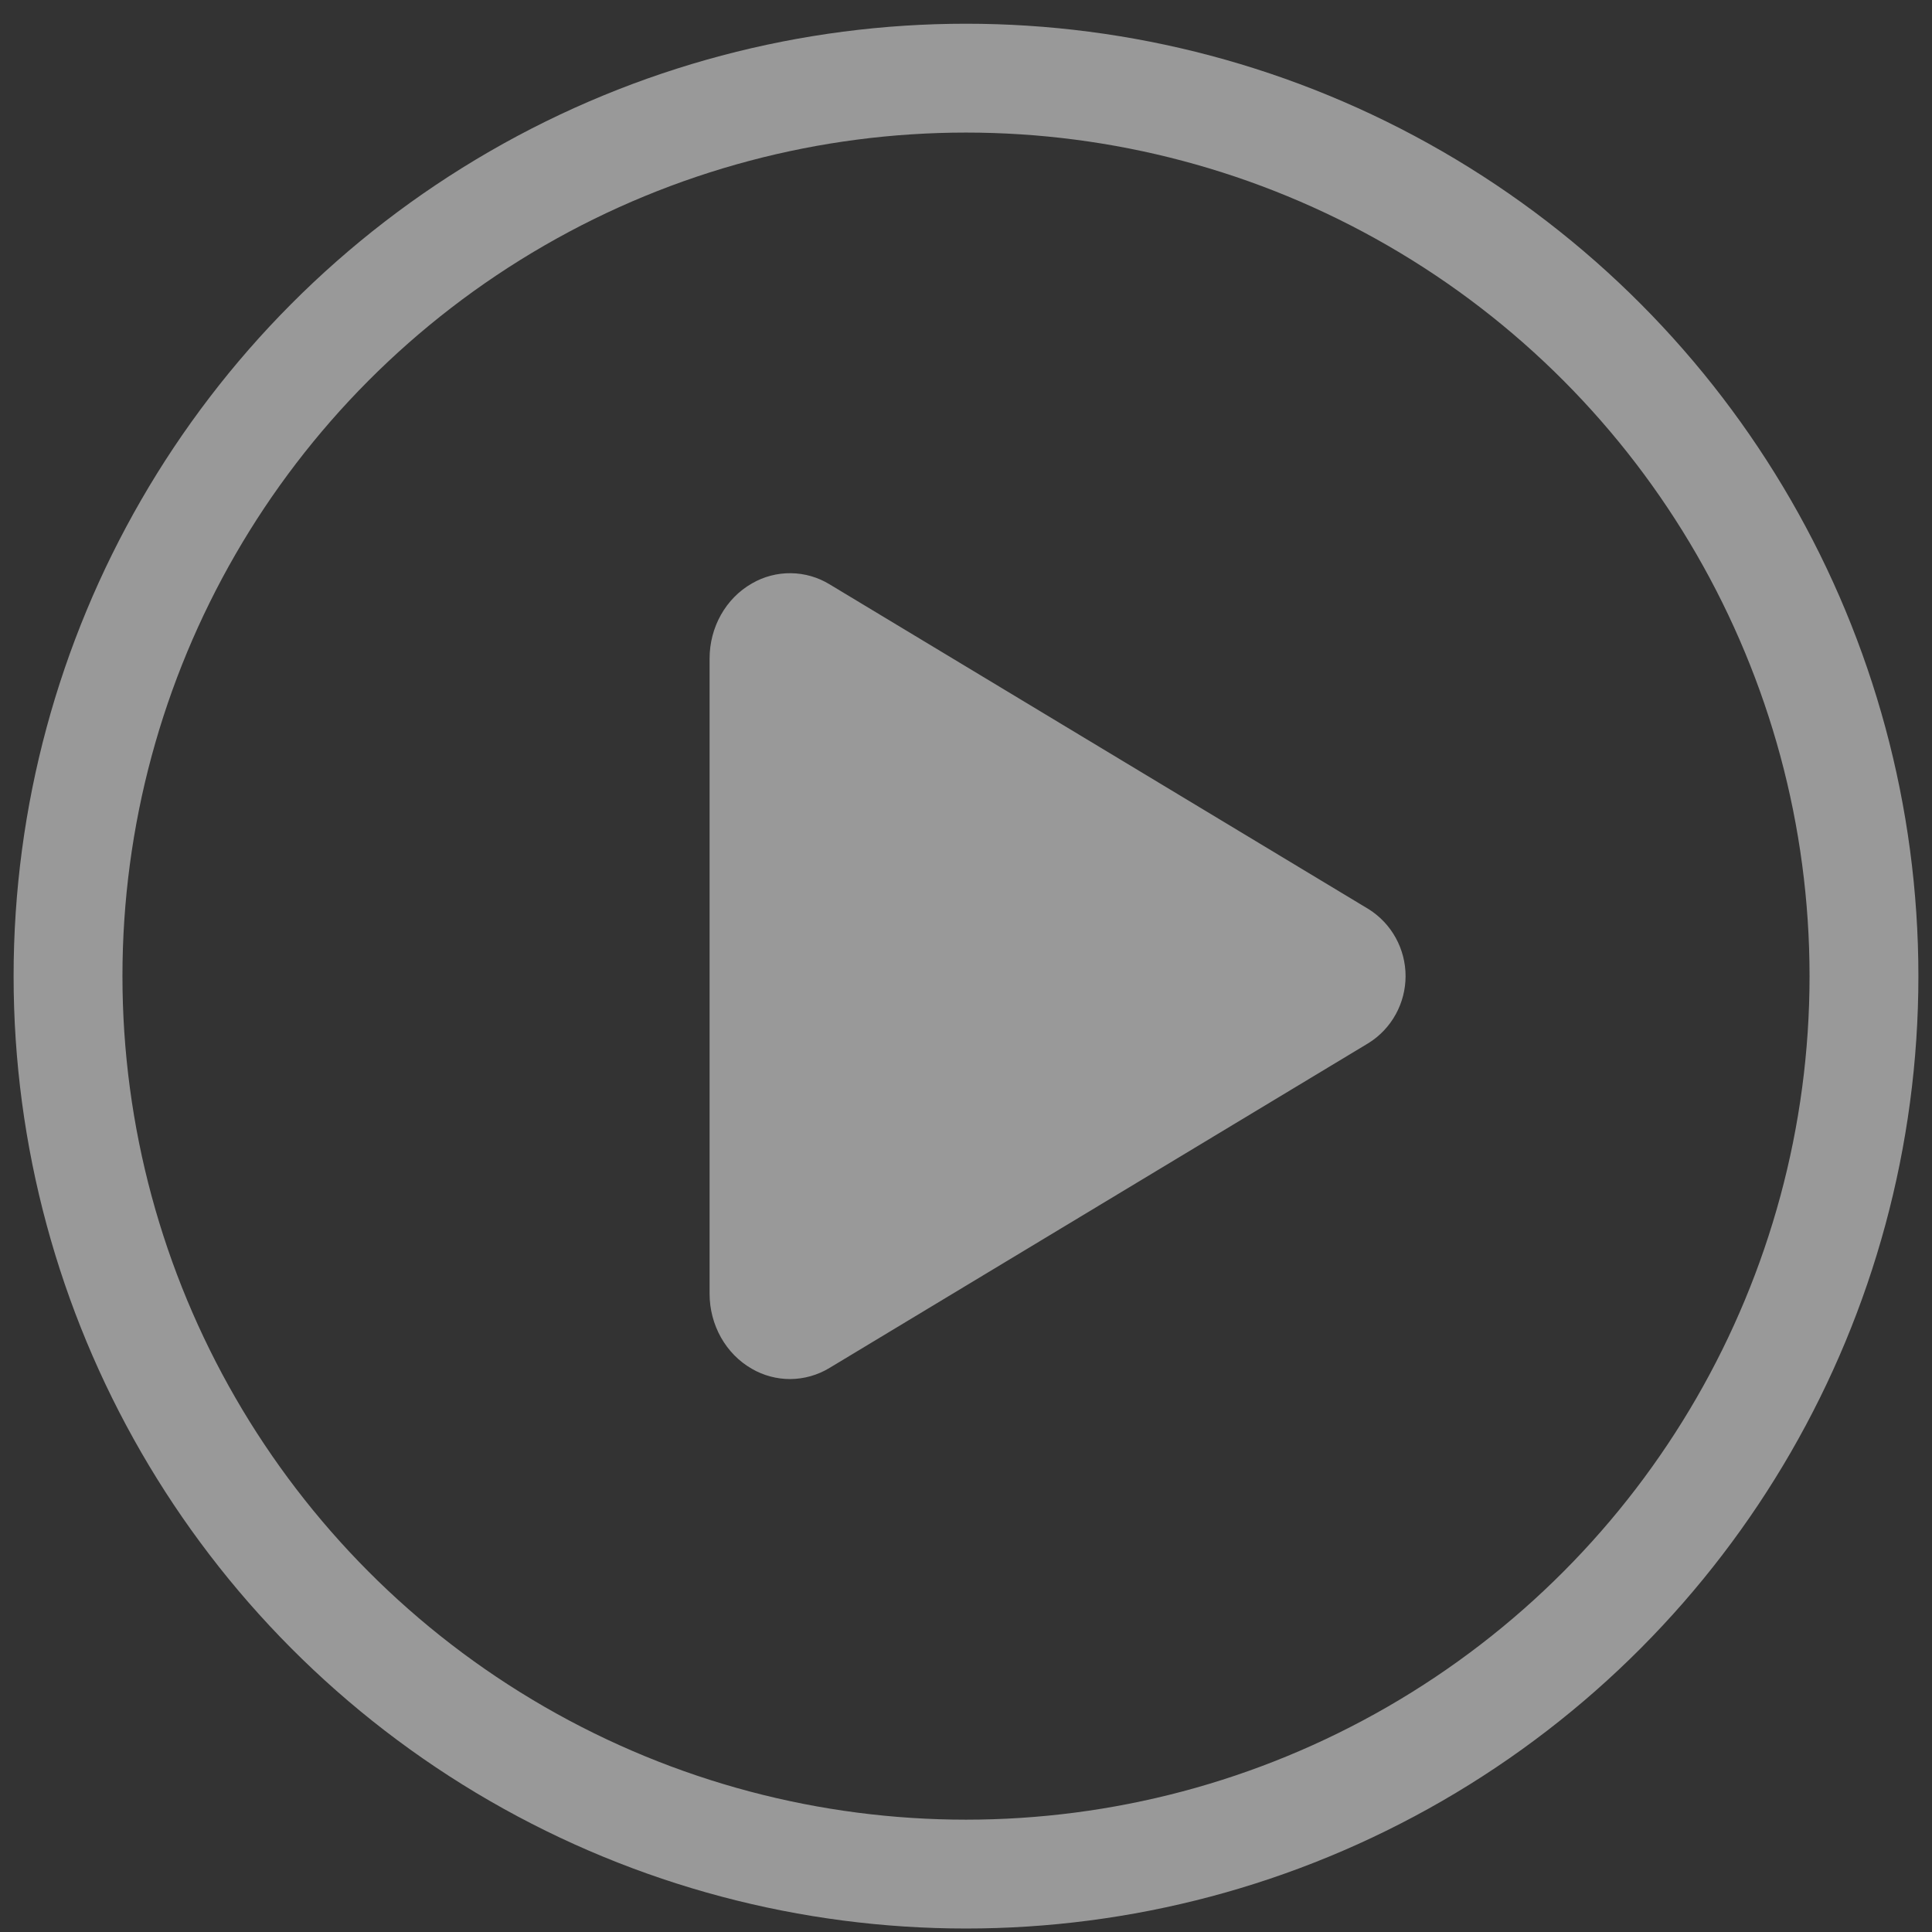
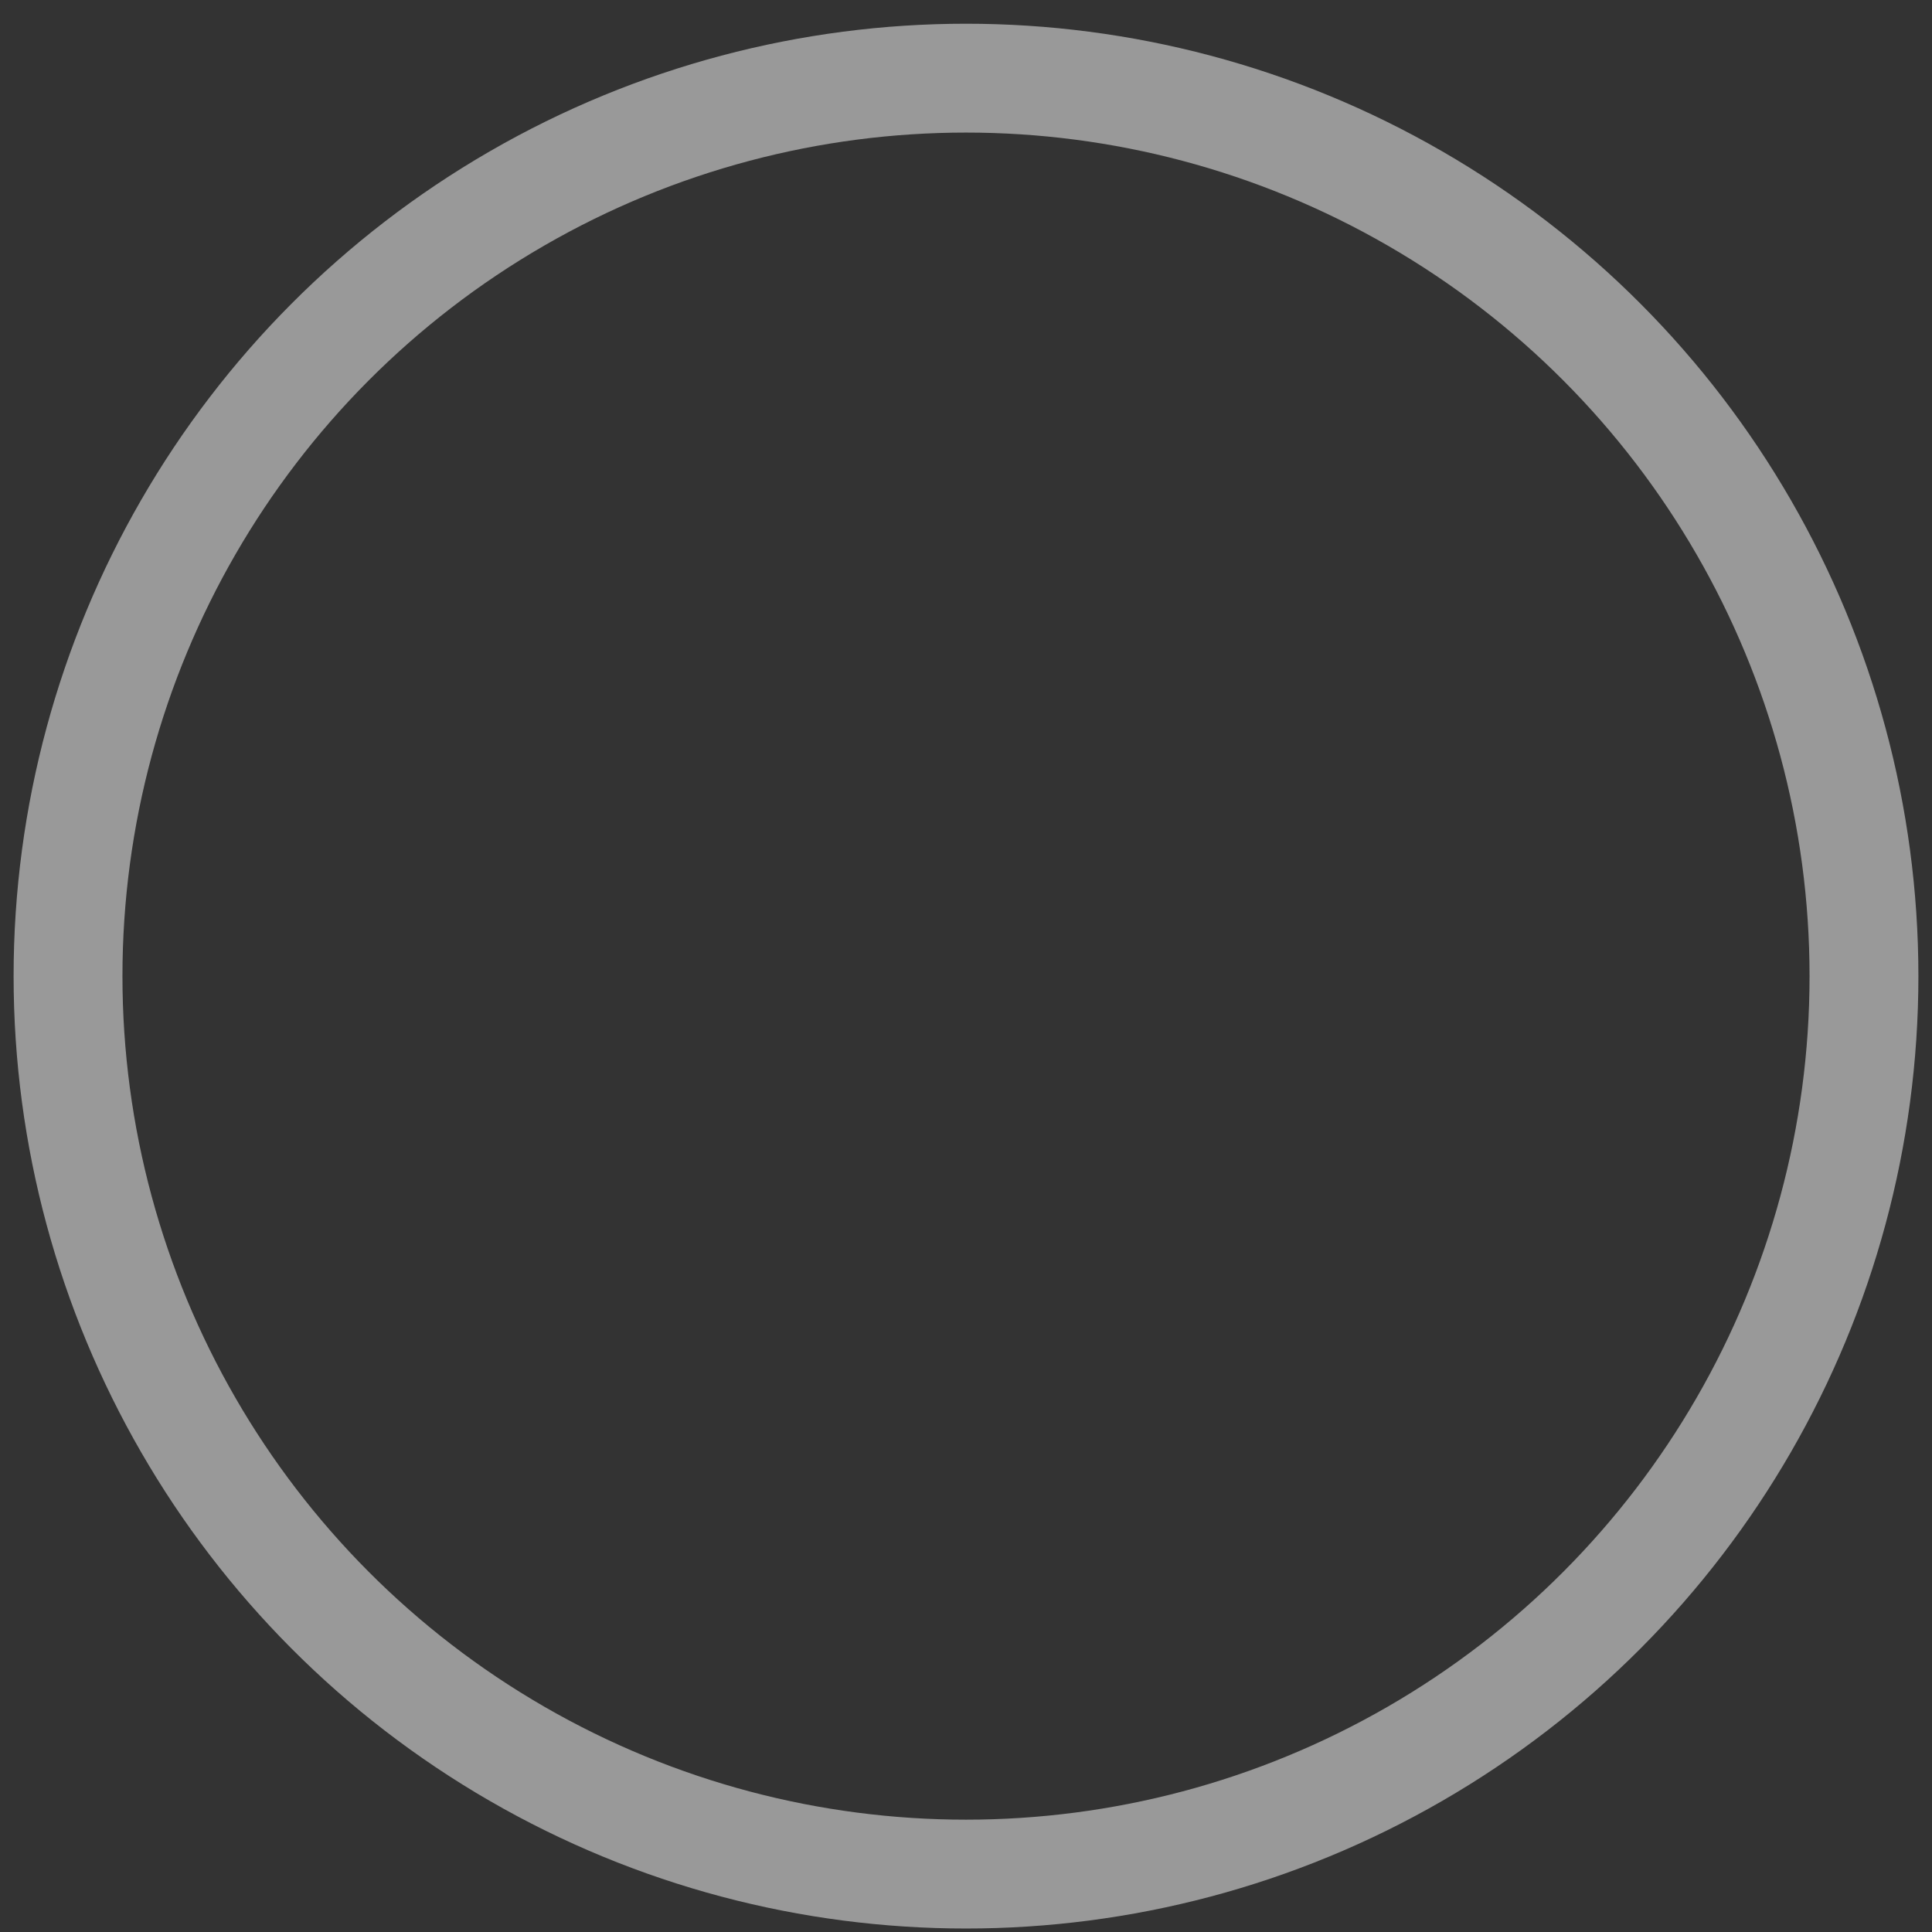
<svg xmlns="http://www.w3.org/2000/svg" width="71" height="71" viewBox="0 0 71 71" fill="none">
  <rect x="0" y="0" width="71" height="71" fill="#333333" stroke="none" />
  <g opacity="0.5">
-     <path d="M29.032 50.68C28.541 50.679 28.058 50.55 27.633 50.304C26.673 49.757 26.077 48.695 26.077 47.541V24.203C26.077 23.047 26.673 21.988 27.633 21.441C28.069 21.188 28.564 21.058 29.067 21.065C29.57 21.071 30.062 21.213 30.492 21.477L50.305 33.416C50.718 33.677 51.058 34.039 51.294 34.468C51.53 34.898 51.654 35.38 51.654 35.871C51.654 36.361 51.53 36.844 51.294 37.273C51.058 37.703 50.718 38.065 50.305 38.325L30.489 50.268C30.049 50.536 29.545 50.678 29.032 50.68Z" fill="white" />
    <circle cx="35.5" cy="35.872" r="33" stroke="white" stroke-width="4" />
  </g>
</svg>